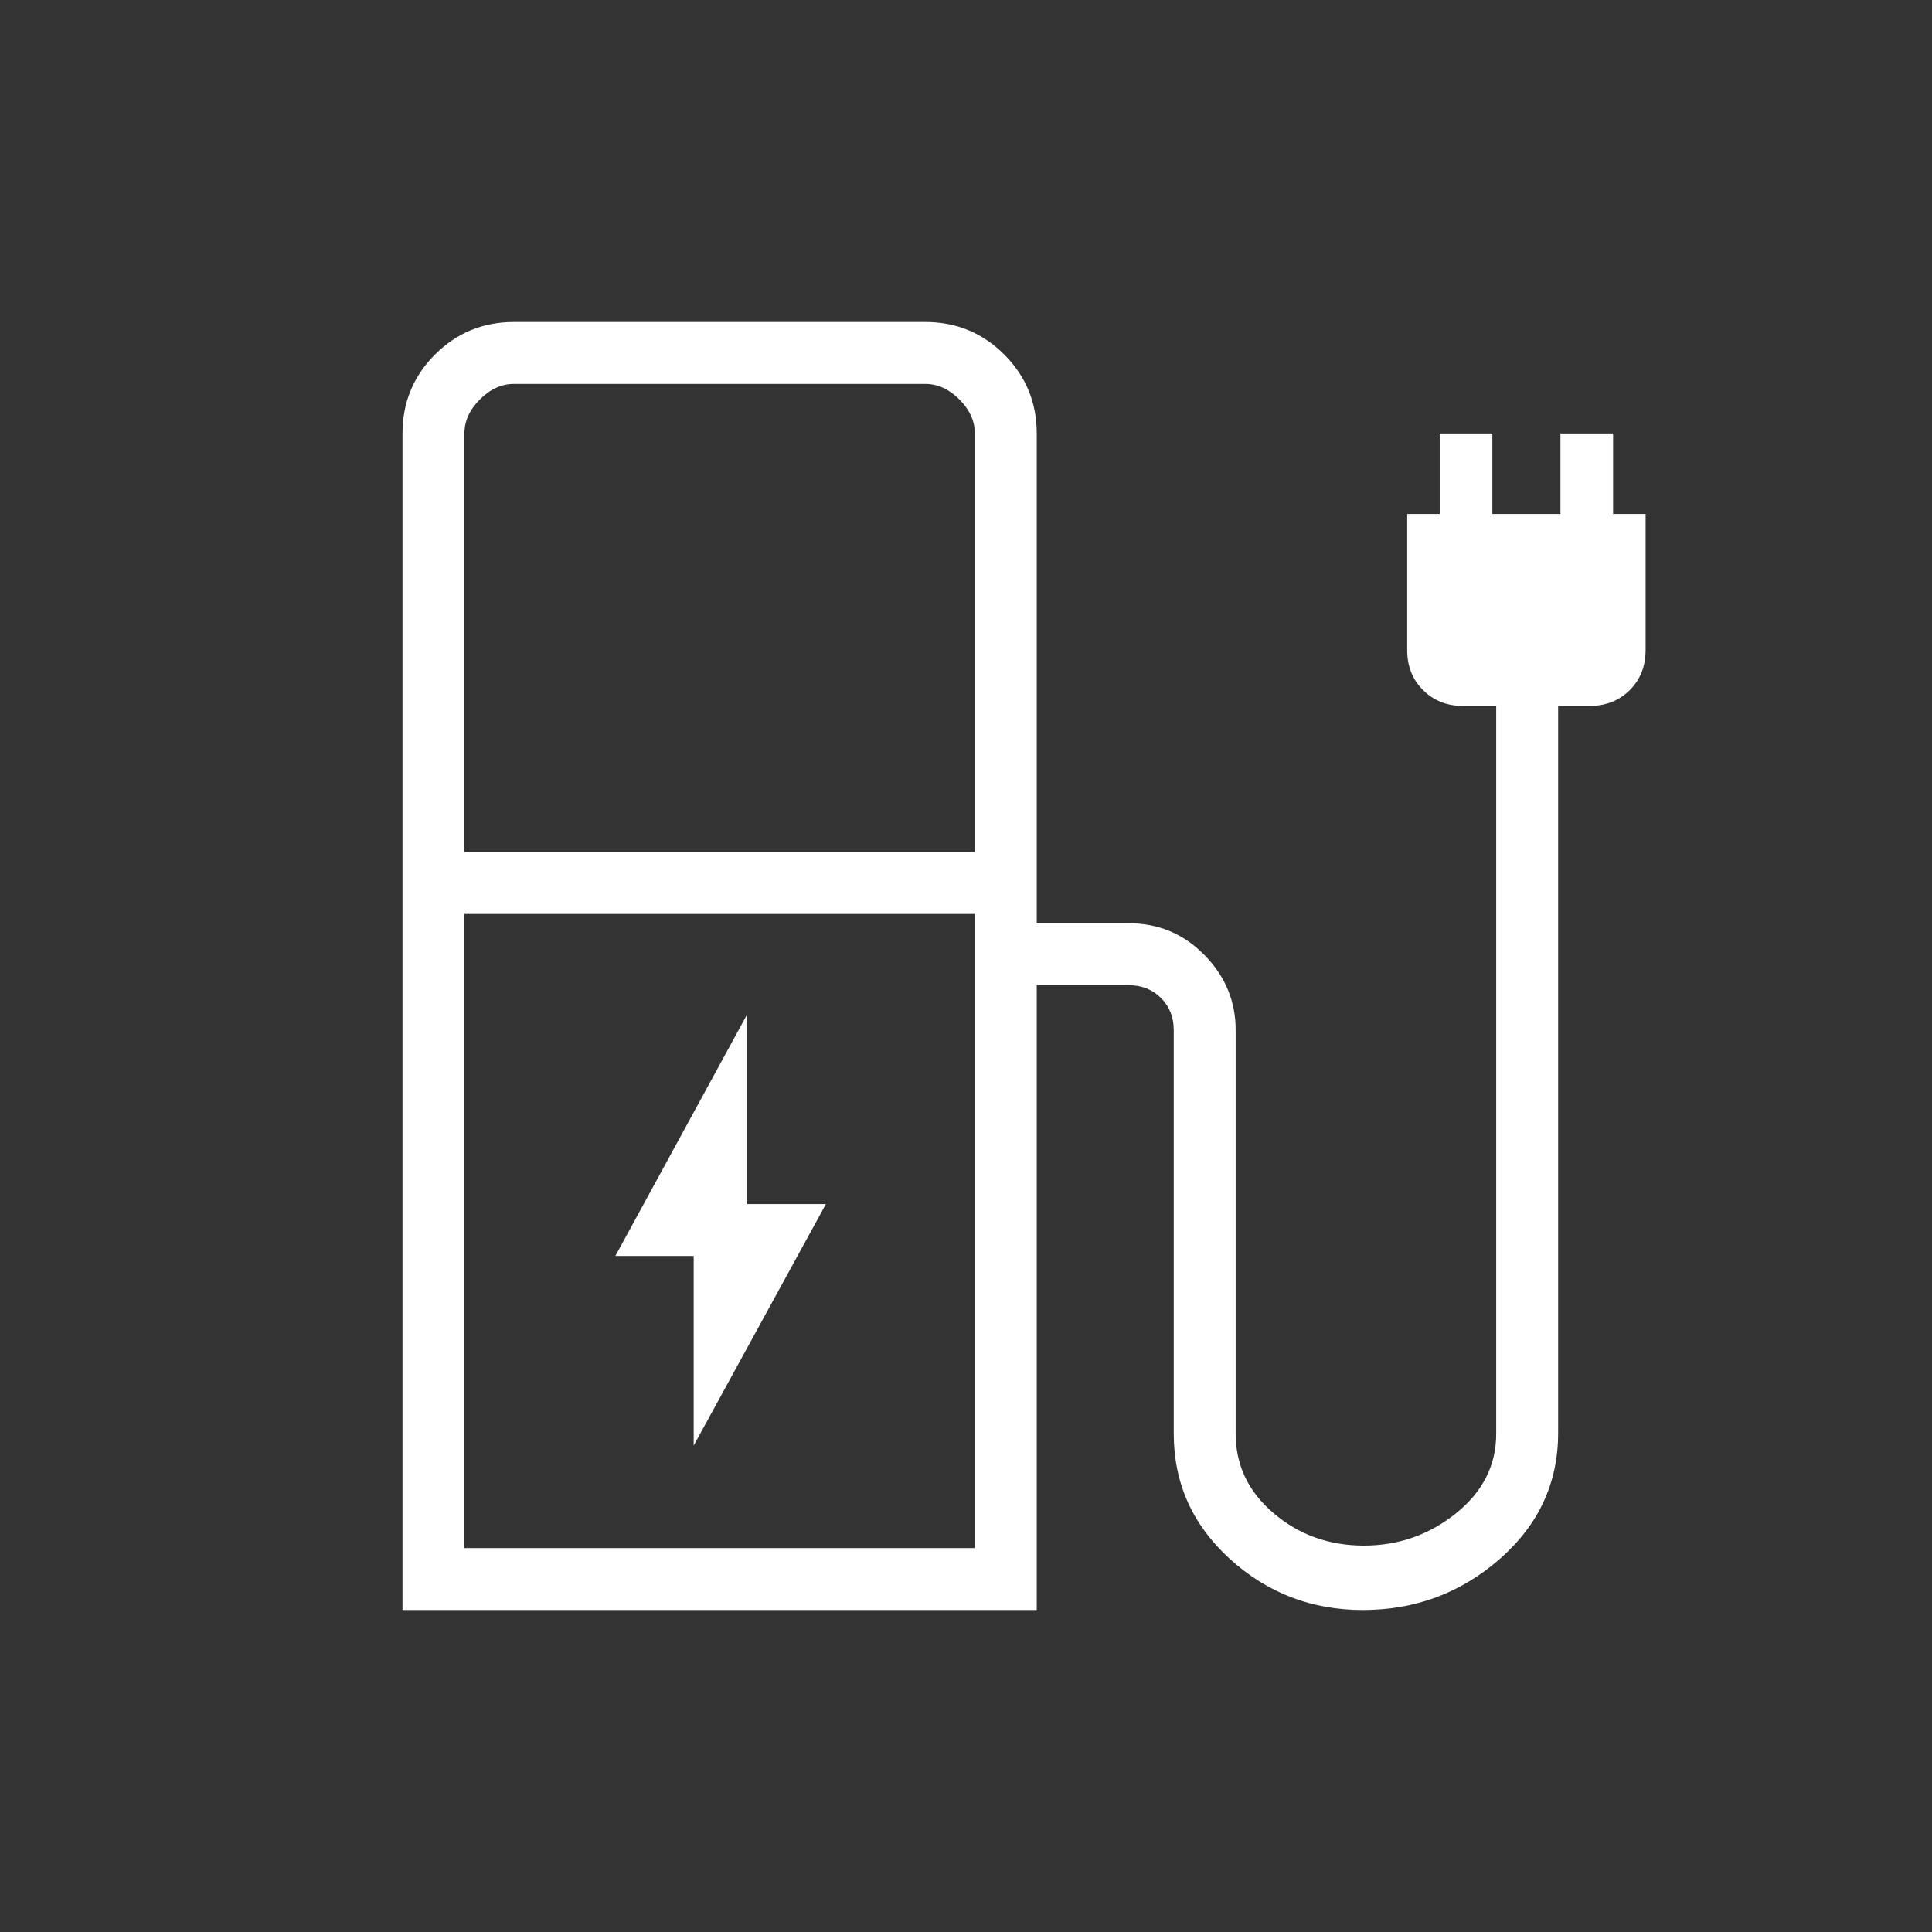
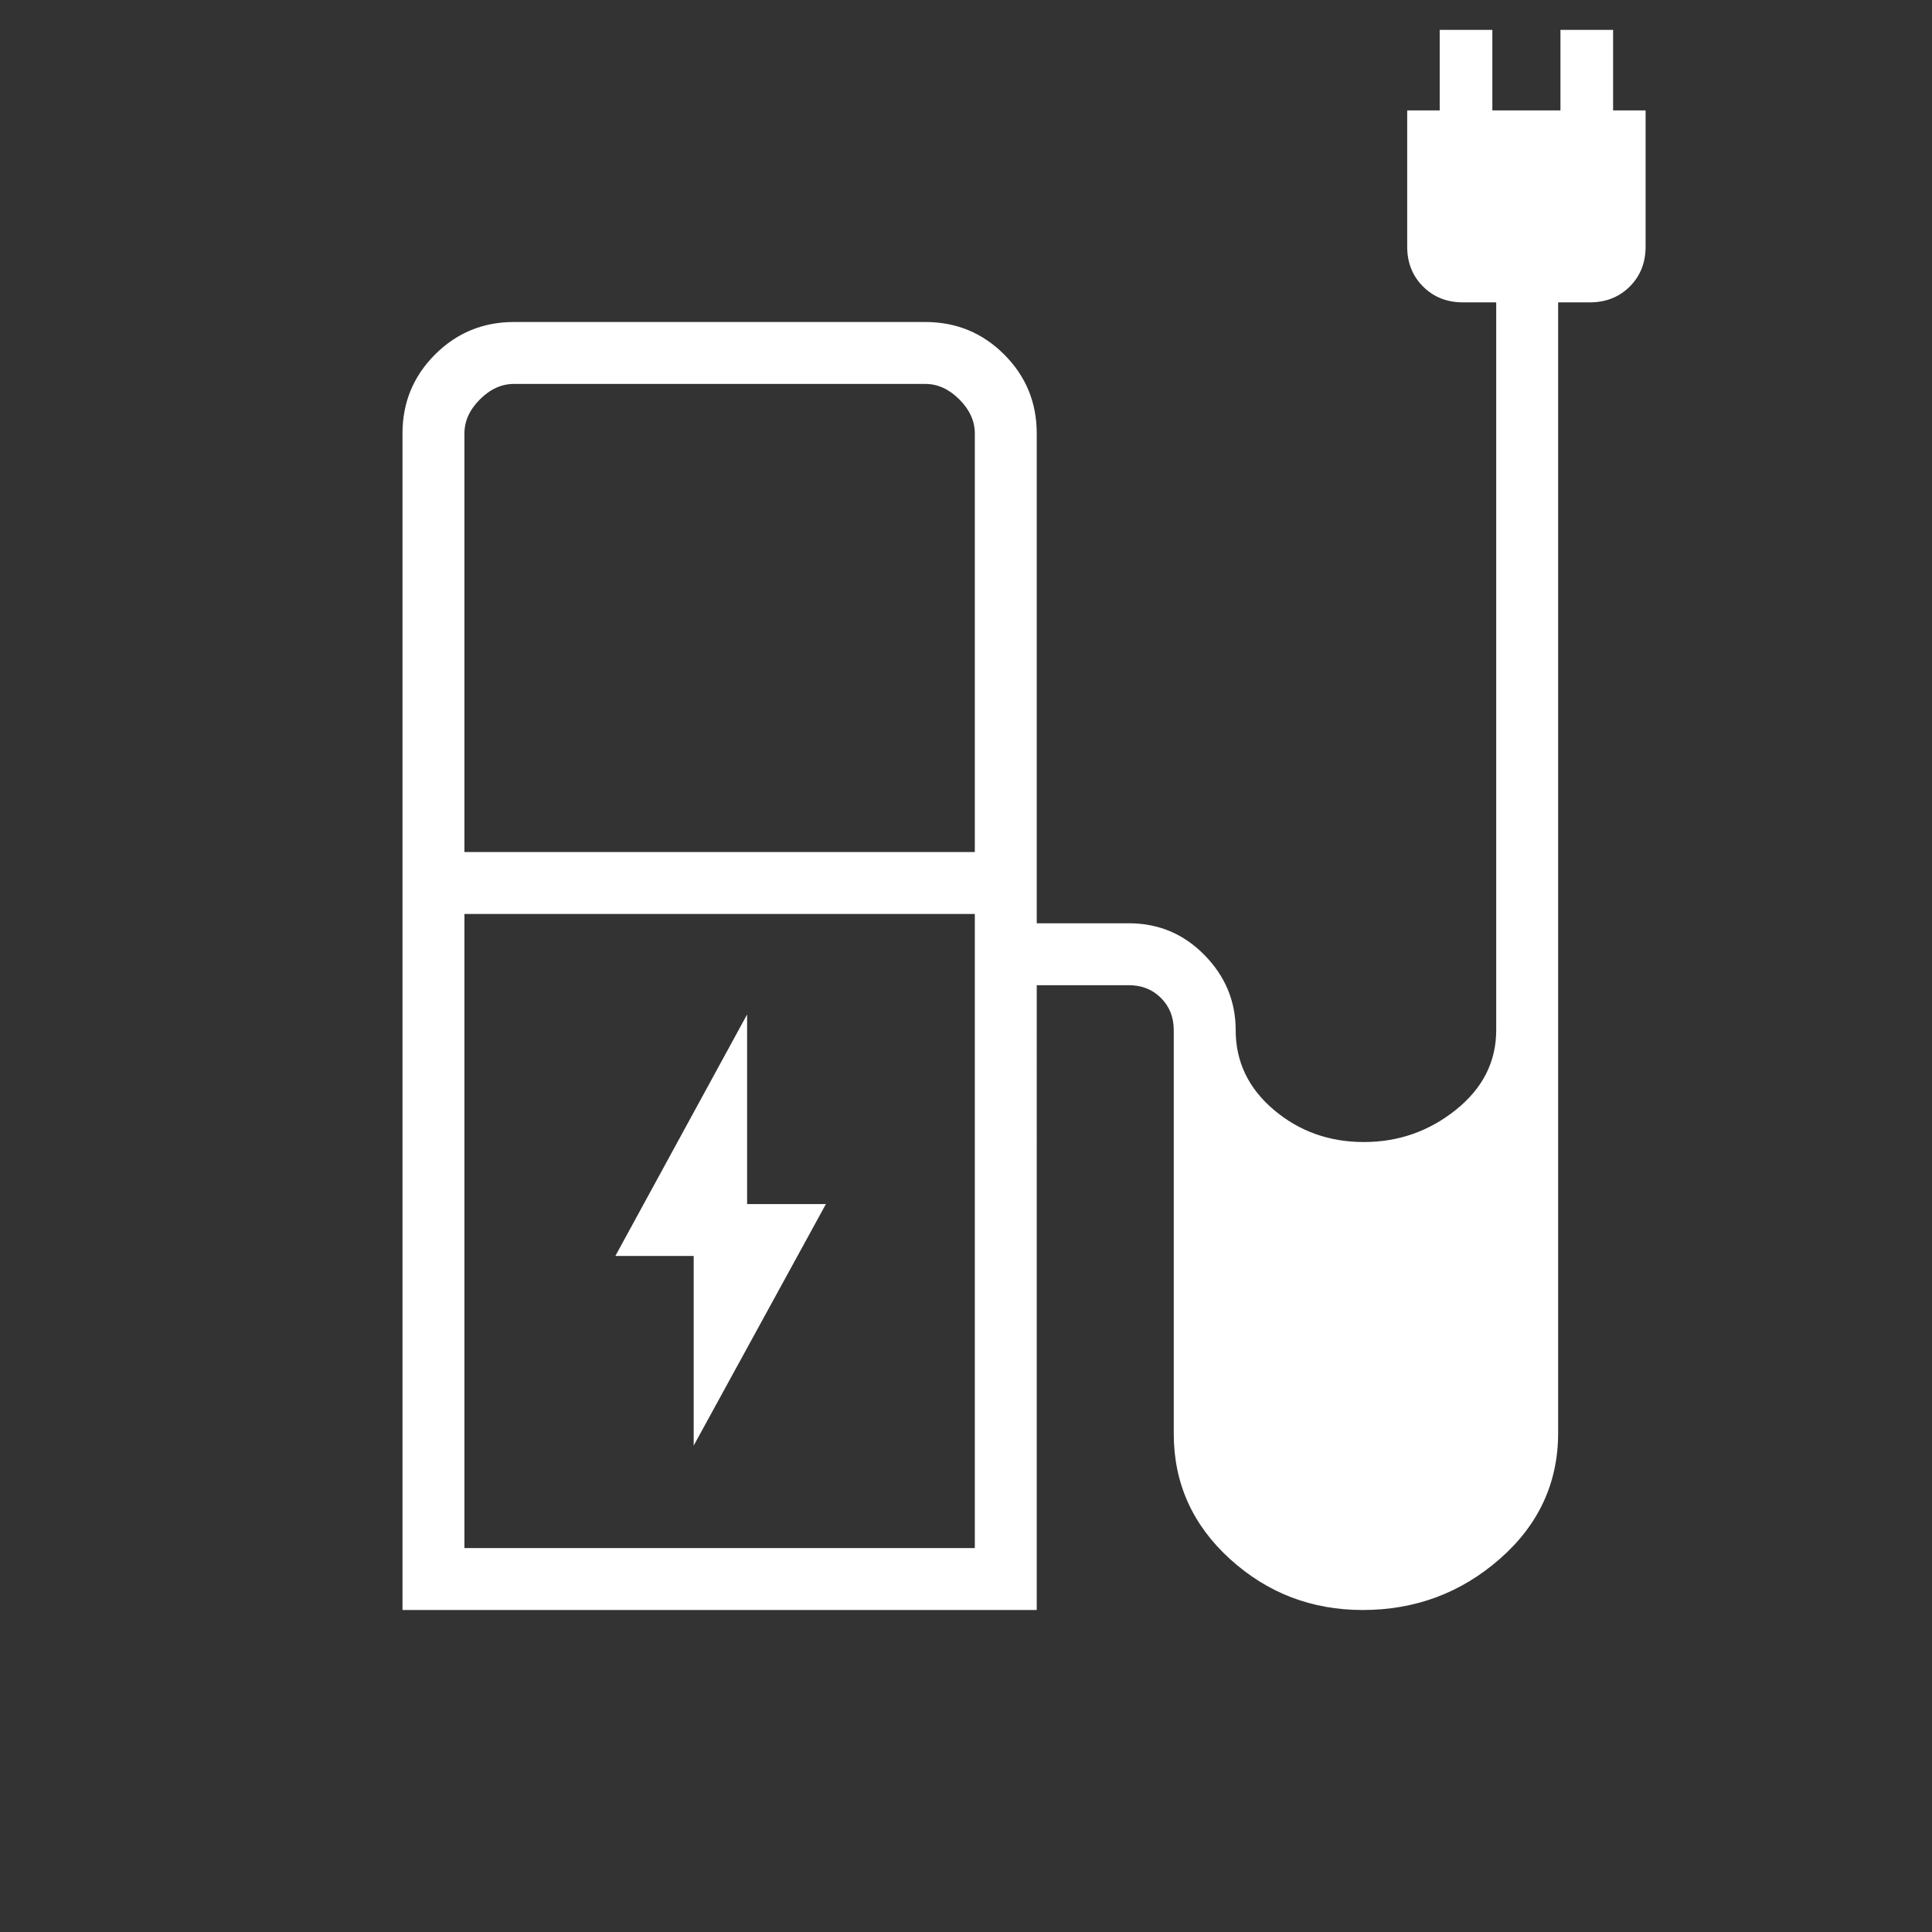
<svg xmlns="http://www.w3.org/2000/svg" height="48px" viewBox="0 -960 960 960" width="48px" fill="#FFFFFF">
  <rect x="0" y="-960" width="960" height="960" fill="#333333" stroke="none" />
-   <path d="m344.69-241.69 65.69-120h-39.15v-94.23l-65.46 120h38.92v94.23ZM230.77-536.62h253.61v-208q0-9.23-7.69-16.92-7.69-7.69-16.92-7.69H255.38q-9.23 0-16.92 7.69-7.69 7.69-7.69 16.92v208Zm0 345.85h253.61v-315.08H230.77v315.08ZM200-160v-584.62q0-23.05 16.16-39.22Q232.33-800 255.38-800h204.39q23.06 0 39.22 16.16 16.16 16.17 16.16 39.22v243.39h45.77q22.1 0 37.59 15.8Q614-469.64 614-448.15v200.53q0 23.54 18.91 39.58t44.8 16.04q25.75 0 45.75-16.04t20-39.58v-361.61h-16.54q-11.96 0-19.82-7.87-7.87-7.86-7.87-19.82v-67.7h16.15v-40h26.16v40h33.84v-40h26.16v40h16.15v67.7q0 11.96-7.86 19.82-7.87 7.87-19.83 7.87h-15.77V-248q0 37.23-29 62.62-29 25.38-68.11 25.38-38.11 0-66-25.38-27.89-25.39-27.89-62.24v-200.53q0-9.62-6.35-15.97-6.34-6.34-15.96-6.34h-45.77V-160H200Zm284.38-30.77H230.77h253.61Z" />
+   <path d="m344.69-241.69 65.69-120h-39.15v-94.23l-65.46 120h38.92v94.23ZM230.77-536.62h253.61v-208q0-9.23-7.69-16.92-7.69-7.69-16.92-7.69H255.38q-9.23 0-16.92 7.69-7.69 7.69-7.69 16.92v208Zm0 345.85h253.61v-315.08H230.77v315.08ZM200-160v-584.62q0-23.05 16.16-39.22Q232.33-800 255.38-800h204.39q23.06 0 39.22 16.16 16.16 16.17 16.16 39.22v243.39h45.77q22.1 0 37.59 15.8Q614-469.64 614-448.15q0 23.54 18.91 39.58t44.8 16.04q25.75 0 45.75-16.04t20-39.58v-361.61h-16.54q-11.96 0-19.82-7.87-7.87-7.86-7.87-19.82v-67.7h16.15v-40h26.16v40h33.84v-40h26.16v40h16.15v67.7q0 11.96-7.86 19.82-7.87 7.87-19.83 7.87h-15.77V-248q0 37.23-29 62.62-29 25.38-68.11 25.38-38.11 0-66-25.38-27.89-25.39-27.89-62.24v-200.53q0-9.62-6.35-15.97-6.34-6.34-15.96-6.34h-45.77V-160H200Zm284.38-30.77H230.77h253.61Z" />
</svg>